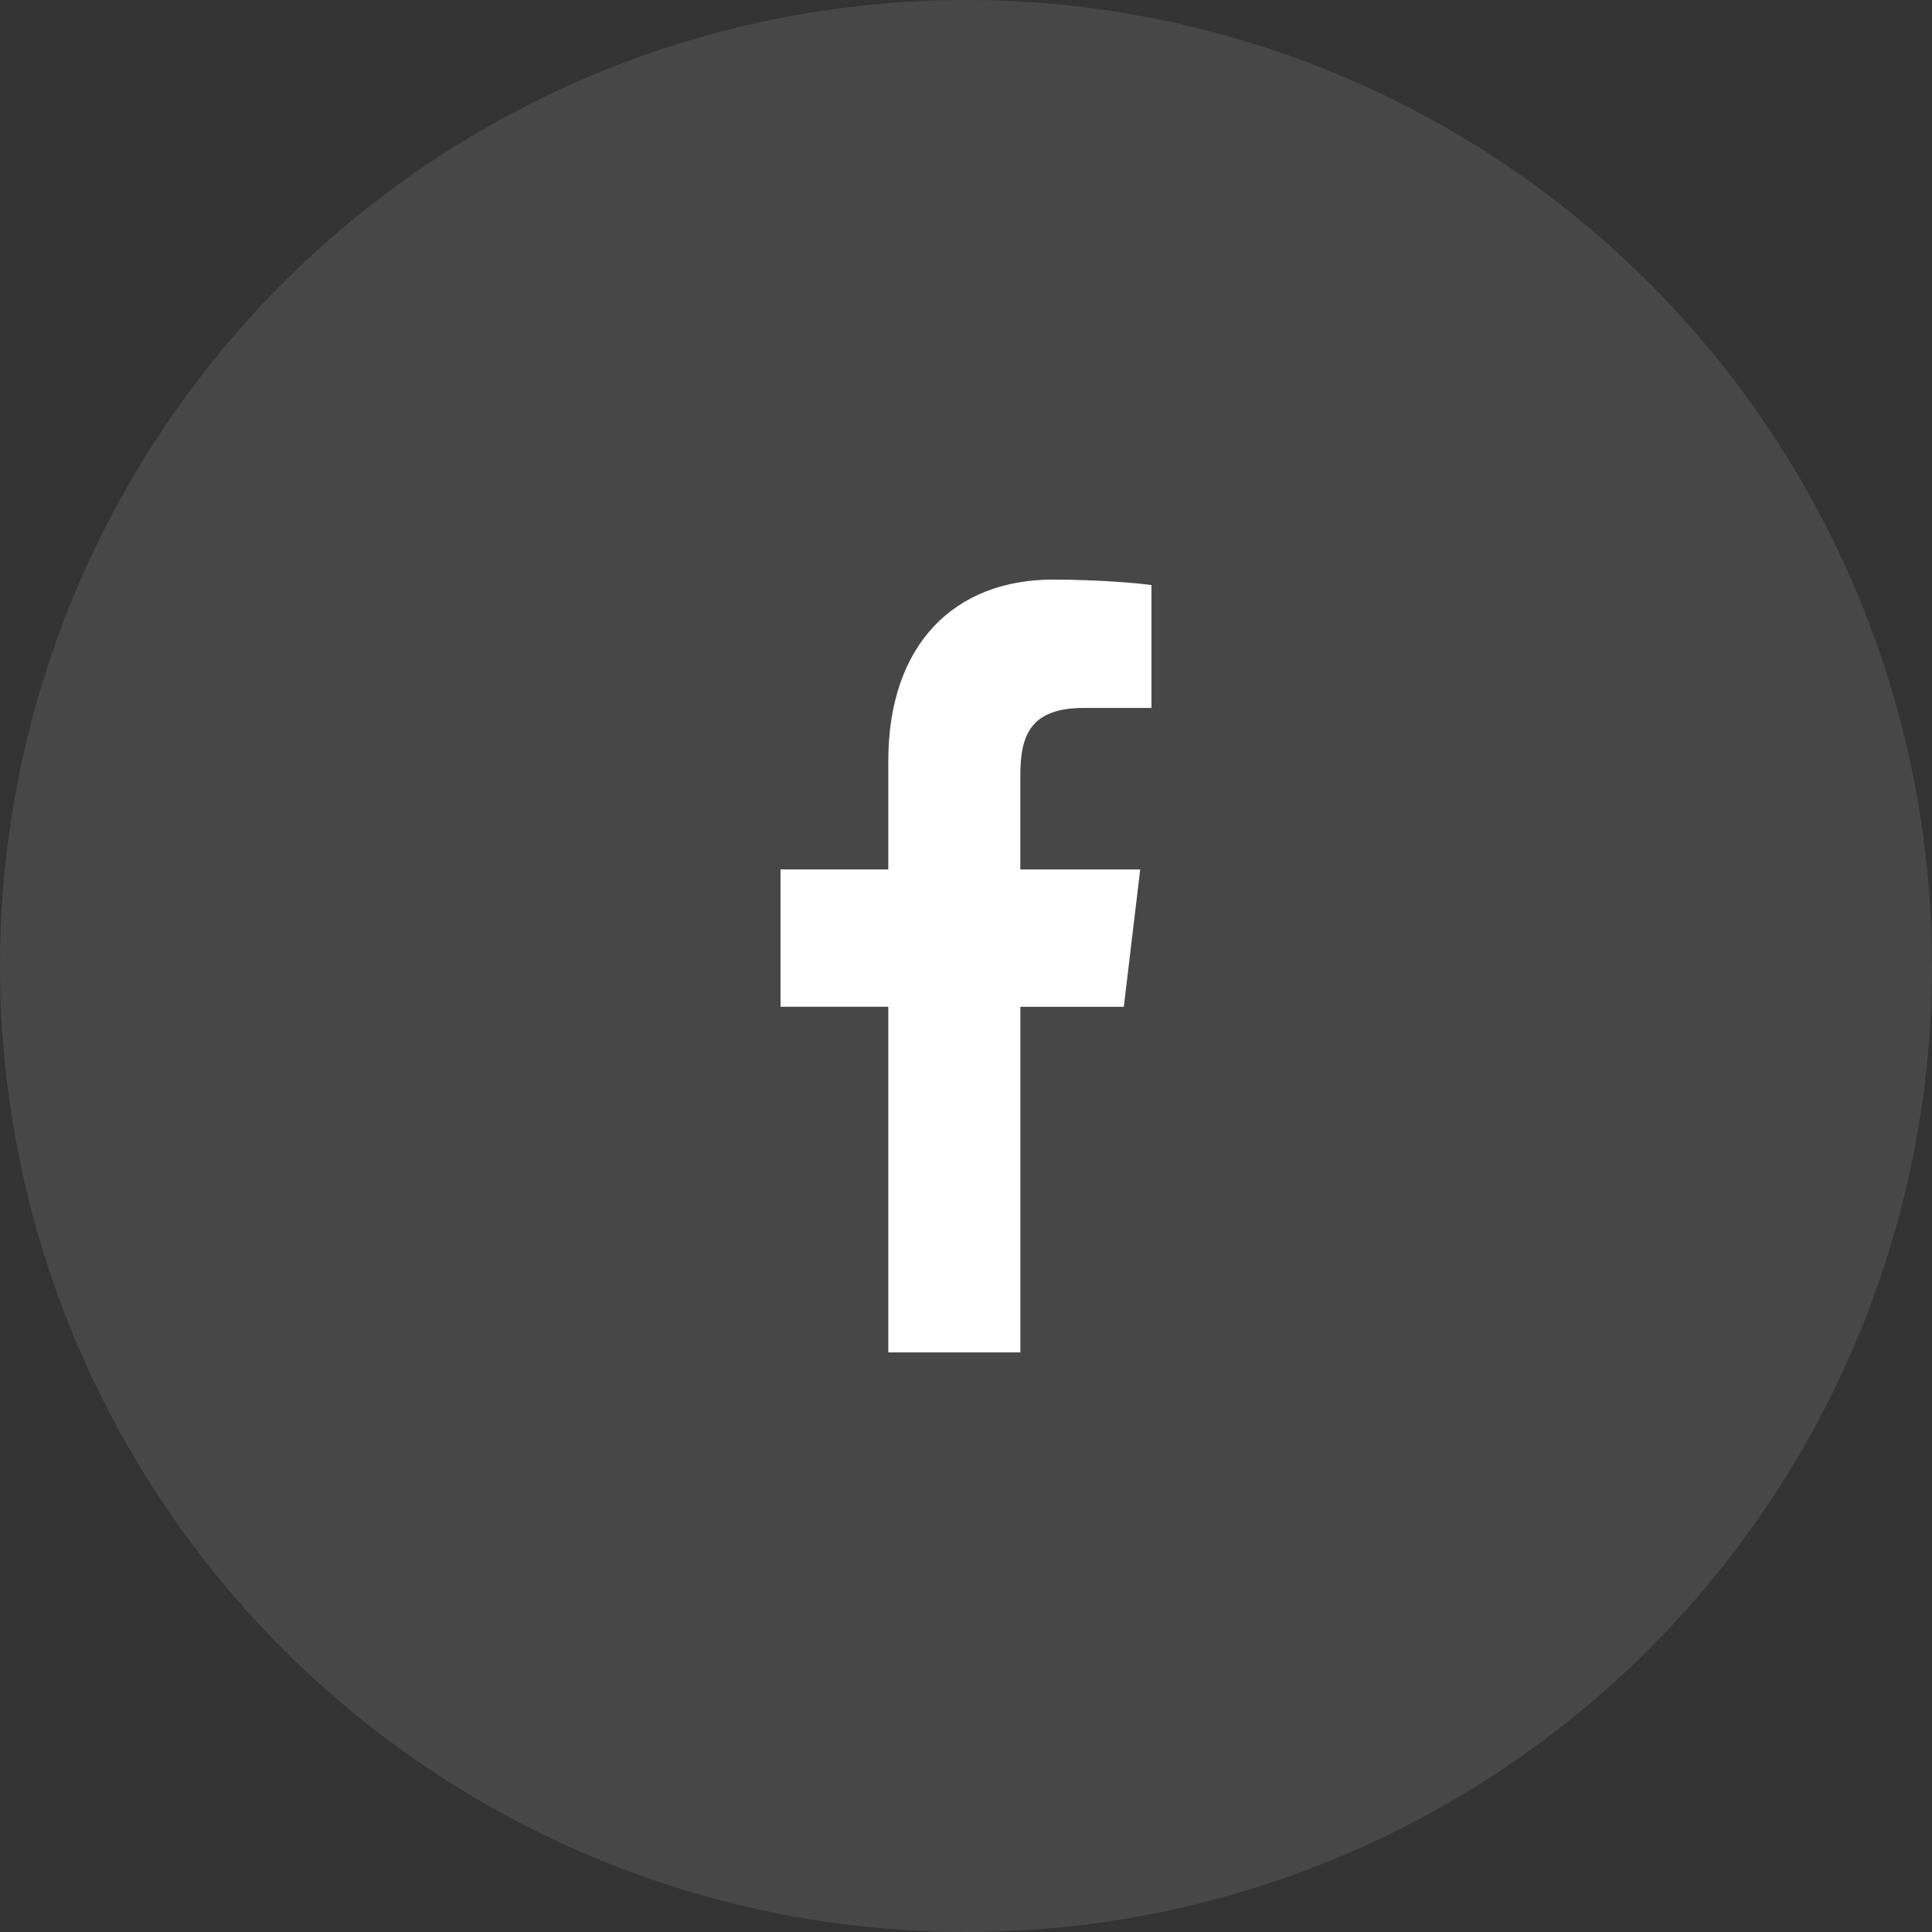
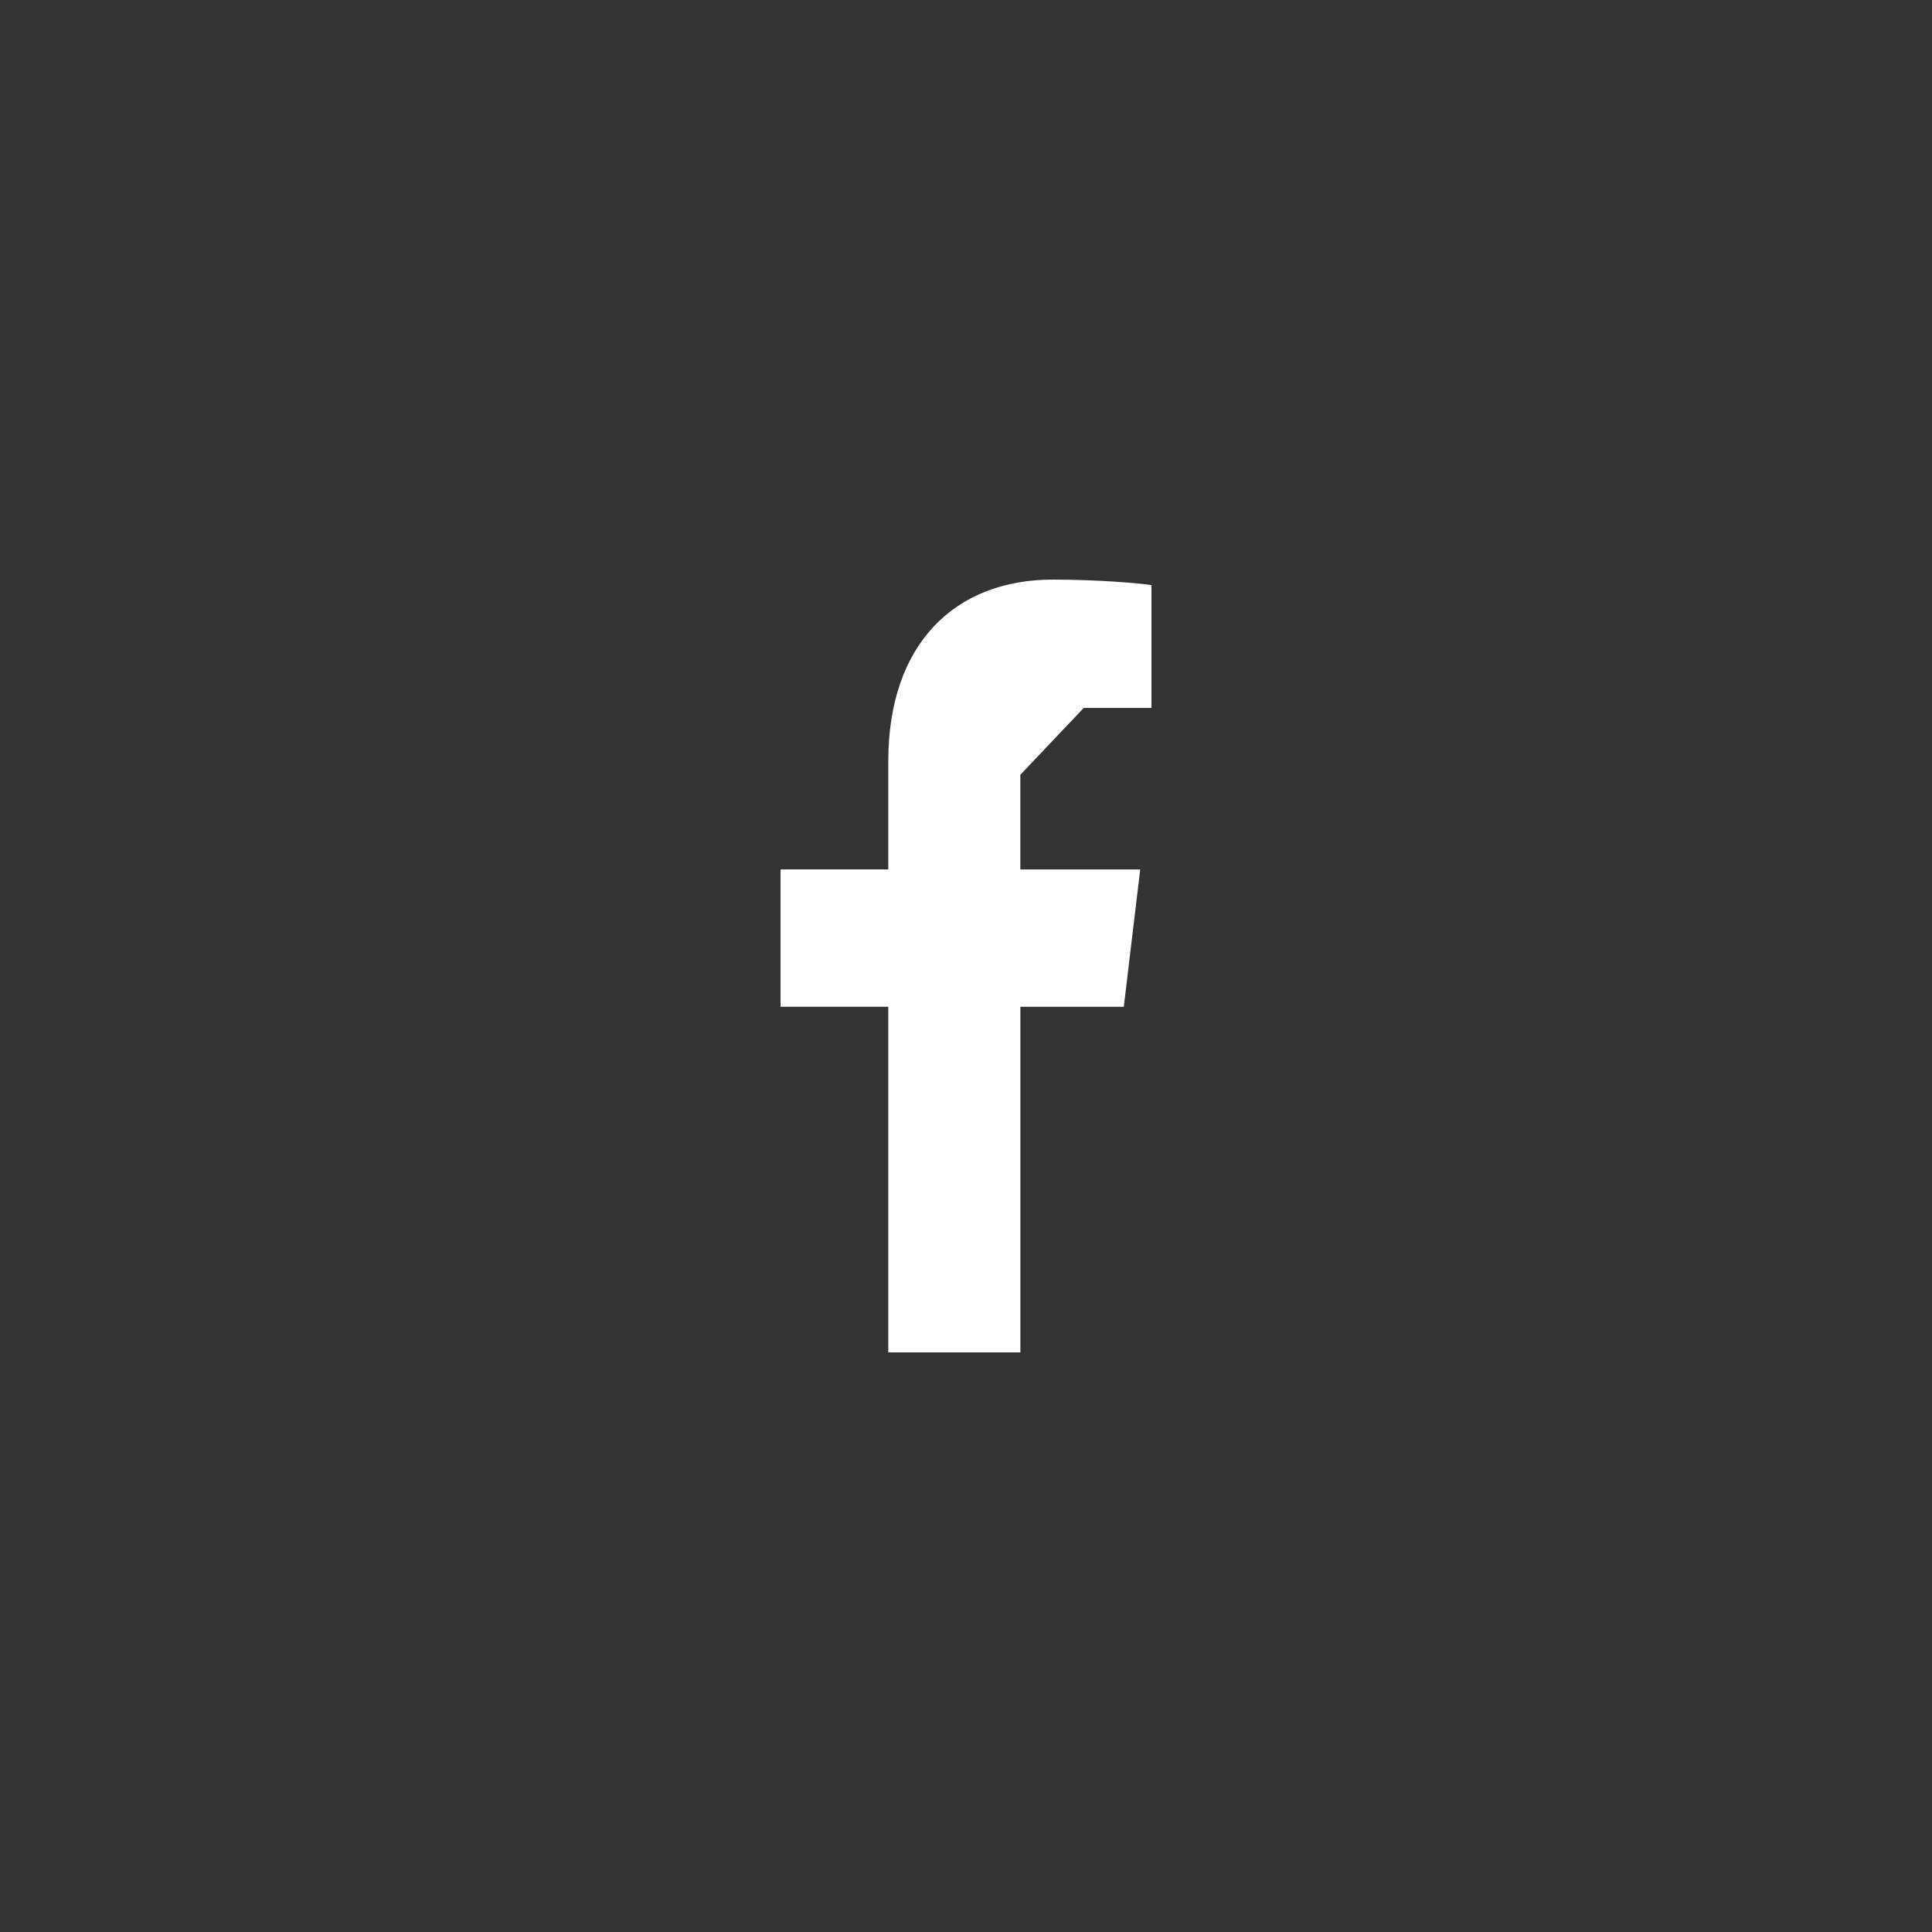
<svg xmlns="http://www.w3.org/2000/svg" width="40" height="40" viewBox="0 0 40 40" fill="none">
  <rect x="0" y="0" width="40" height="40" fill="#333333" stroke="none" />
-   <circle opacity="0.1" cx="20" cy="20" r="20" fill="white" />
-   <path d="M22.438 14.657H23.84V12.113C23.598 12.078 22.766 12 21.797 12C19.776 12 18.391 13.325 18.391 15.759V18H16.16V20.844H18.391V28H21.126V20.845H23.267L23.607 18.001H21.125V16.041C21.126 15.219 21.339 14.657 22.438 14.657Z" fill="white" />
+   <path d="M22.438 14.657H23.84V12.113C23.598 12.078 22.766 12 21.797 12C19.776 12 18.391 13.325 18.391 15.759V18H16.16V20.844H18.391V28H21.126V20.845H23.267L23.607 18.001H21.125V16.041Z" fill="white" />
</svg>